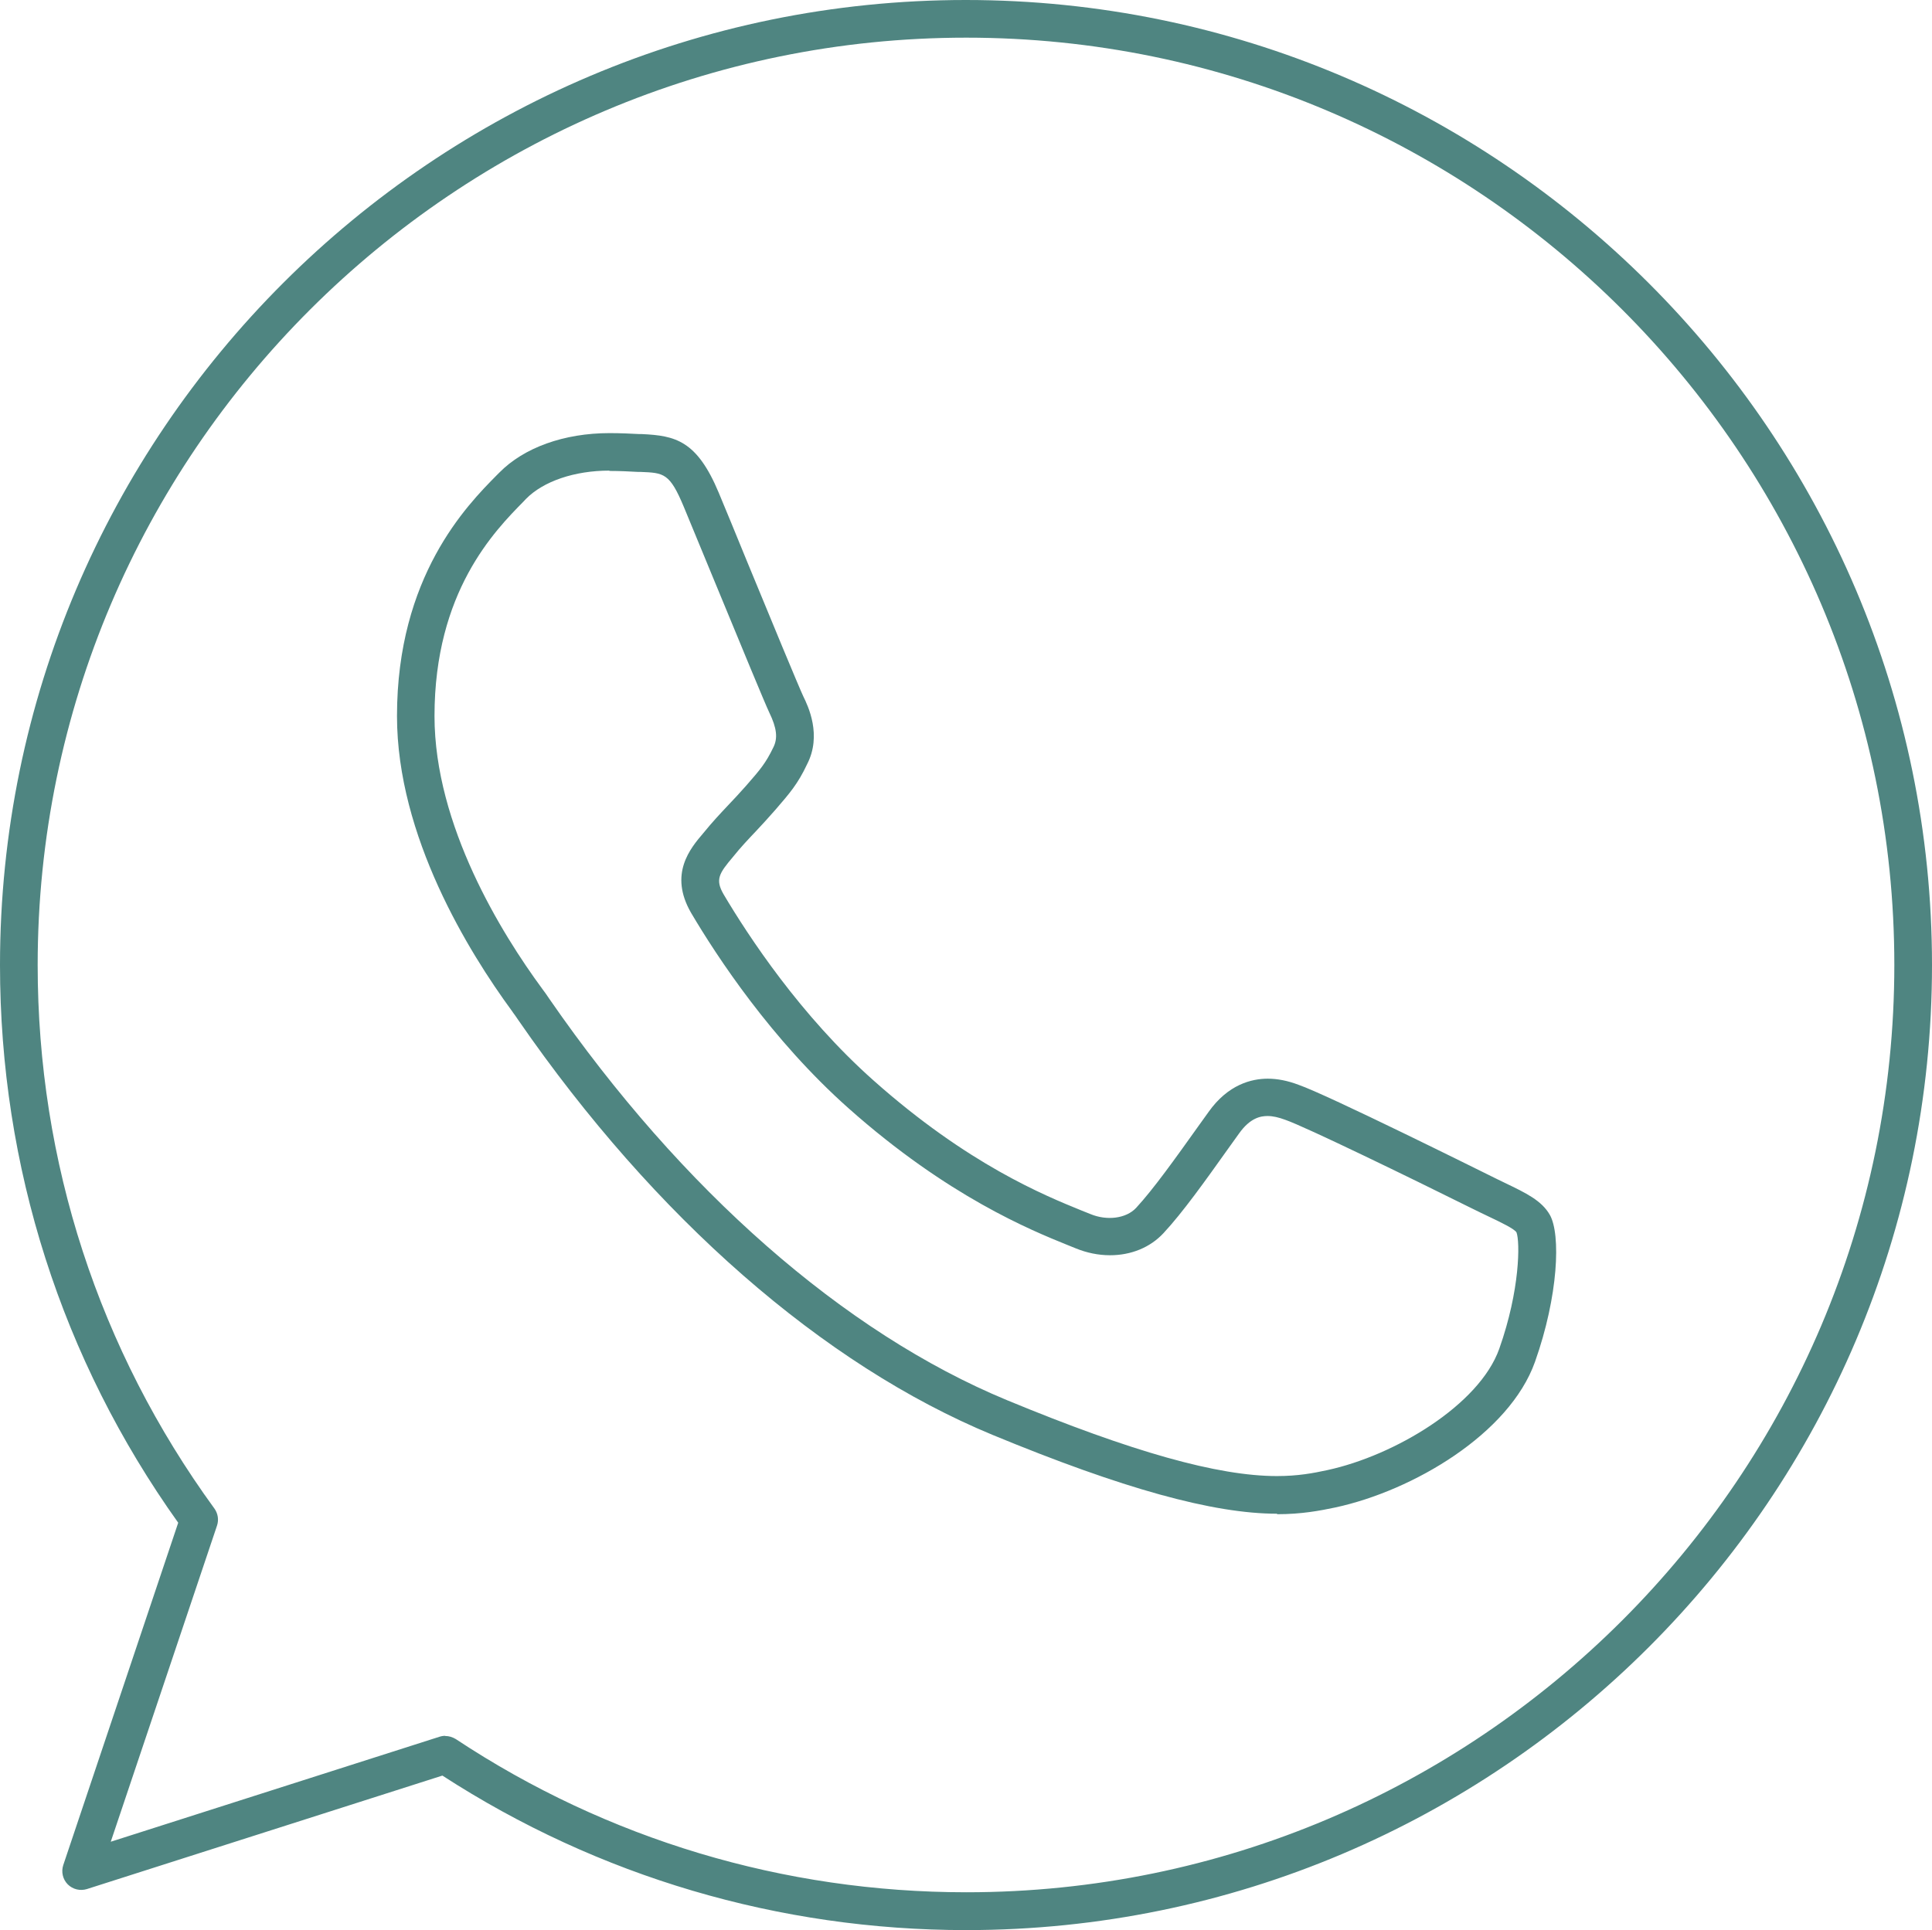
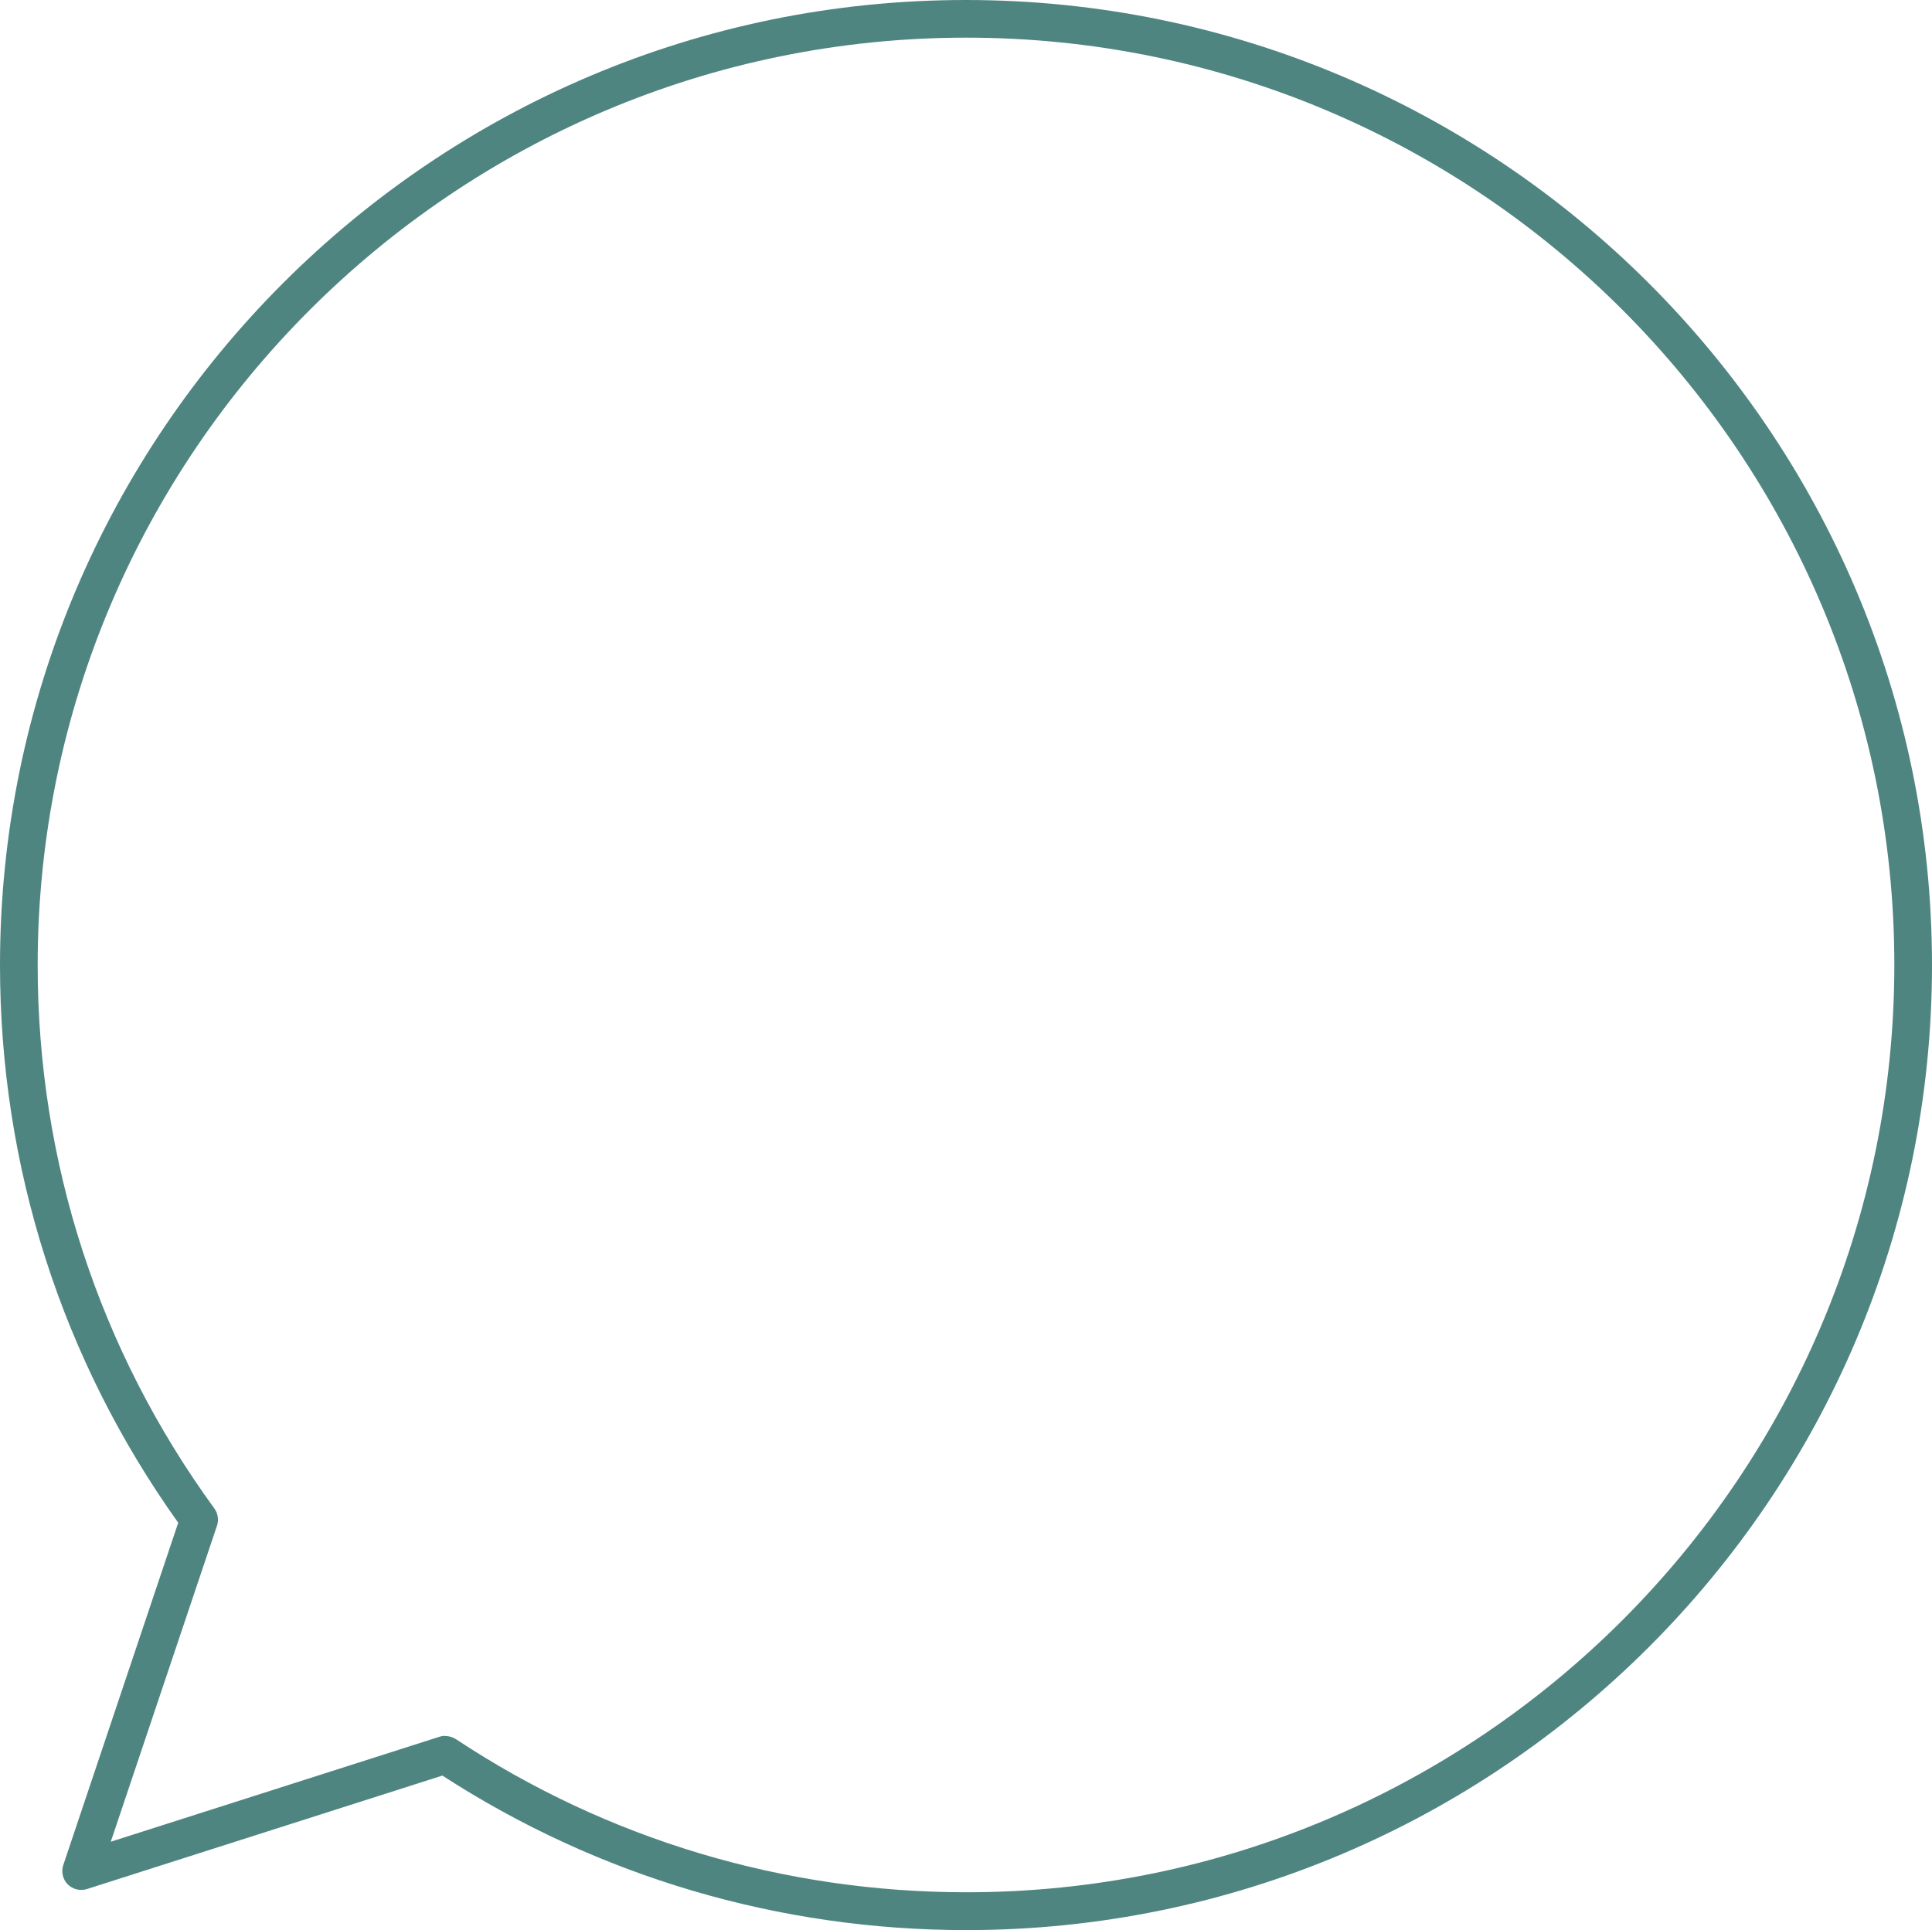
<svg xmlns="http://www.w3.org/2000/svg" id="_Слой_2" data-name="Слой 2" viewBox="0 0 120.01 119.92">
  <defs>
    <style> .cls-1 { fill: #4f8581; } </style>
  </defs>
  <g id="_28" data-name="28">
    <g>
      <path class="cls-1" d="M60.02,119.92c-11.62,0-22.85-3.32-32.54-9.6l-22.08,7.05c-.42,.13-.88,.02-1.19-.29-.31-.31-.42-.78-.28-1.2l7.14-21.27C3.83,84.46,0,72.49,0,59.96,0,26.9,26.91,0,59.99,0s60.02,26.9,60.02,59.96-26.91,59.96-59.99,59.96Zm-32.36-12.06c.23,0,.45,.07,.65,.19,9.41,6.23,20.37,9.52,31.72,9.52,31.79,0,57.64-25.85,57.64-57.62S91.8,2.34,60.02,2.34,2.34,28.19,2.34,59.96c0,12.24,3.8,23.91,10.98,33.77,.22,.31,.28,.7,.16,1.06l-6.6,19.64,20.41-6.52c.12-.04,.24-.06,.36-.06Z" />
-       <path class="cls-1" d="M79.33,94.05c-3.98,0-9.6-1.56-17.68-4.9-10.53-4.36-20.98-13.5-29.44-25.75-.16-.23-.27-.4-.33-.47l-.09-.13c-2.66-3.63-7.13-10.84-7.13-18.31,0-8.68,4.34-13.09,6.2-14.97l.15-.15c1.53-1.56,4.03-2.46,6.85-2.46,.69,0,1.31,.03,1.87,.06h.15c2.05,.1,3.4,.38,4.76,3.63,.44,1.06,1.08,2.6,1.75,4.25,1.44,3.5,3.24,7.85,3.51,8.42,.29,.59,1.17,2.41,.23,4.22-.57,1.22-1.11,1.83-1.92,2.77l-.14,.16c-.38,.43-.74,.83-1.11,1.22-.49,.52-.95,1-1.42,1.59-.87,1.03-1.13,1.41-.59,2.34,1.53,2.58,4.77,7.53,9.31,11.56,5.88,5.23,10.64,7.15,12.92,8.08l.55,.22c1.03,.43,2.22,.28,2.84-.38,1.08-1.17,2.42-3.05,3.84-5.04l.66-.92c1.21-1.71,2.67-2.07,3.68-2.07,.61,0,1.25,.13,1.91,.38,1.8,.62,11.42,5.41,11.83,5.61,.35,.18,.68,.33,.98,.48,1.33,.64,2.29,1.1,2.8,1.99,.69,1.21,.53,5.04-.92,9.13-1.59,4.48-7.58,8.01-12.4,9.05-.95,.2-2.09,.42-3.62,.42ZM37.85,29.24c-2.16,0-4.1,.66-5.18,1.76l-.15,.16c-1.79,1.82-5.53,5.61-5.53,13.33,0,6.8,4.18,13.53,6.68,16.93l.08,.11c.06,.07,.19,.26,.38,.54,8.21,11.88,18.3,20.73,28.41,24.92,7.78,3.22,13.11,4.72,16.78,4.72,1.3,0,2.26-.18,3.13-.37,4.17-.9,9.44-4.04,10.68-7.54,1.3-3.67,1.29-6.66,1.07-7.23-.13-.22-.96-.62-1.76-1-.31-.15-.65-.31-1.01-.49-3.82-1.9-10.34-5.07-11.58-5.5-.43-.16-.79-.24-1.11-.24-.43,0-1.08,.11-1.77,1.08l-.66,.92c-1.46,2.05-2.84,3.99-4.04,5.28-.83,.89-2.01,1.37-3.32,1.37-.72,0-1.45-.15-2.13-.43l-.52-.21c-2.22-.9-7.42-3-13.6-8.5-4.78-4.25-8.17-9.42-9.77-12.13-1.4-2.42-.05-4.01,.76-4.96,.56-.69,1.07-1.23,1.56-1.75,.35-.37,.69-.73,1.05-1.14l.14-.16c.76-.87,1.13-1.3,1.59-2.26,.3-.58,.22-1.22-.24-2.17-.28-.59-1.65-3.91-3.56-8.54-.68-1.65-1.31-3.18-1.75-4.24-.88-2.11-1.23-2.12-2.7-2.18h-.16c-.53-.03-1.12-.06-1.76-.06Z" />
    </g>
  </g>
</svg>